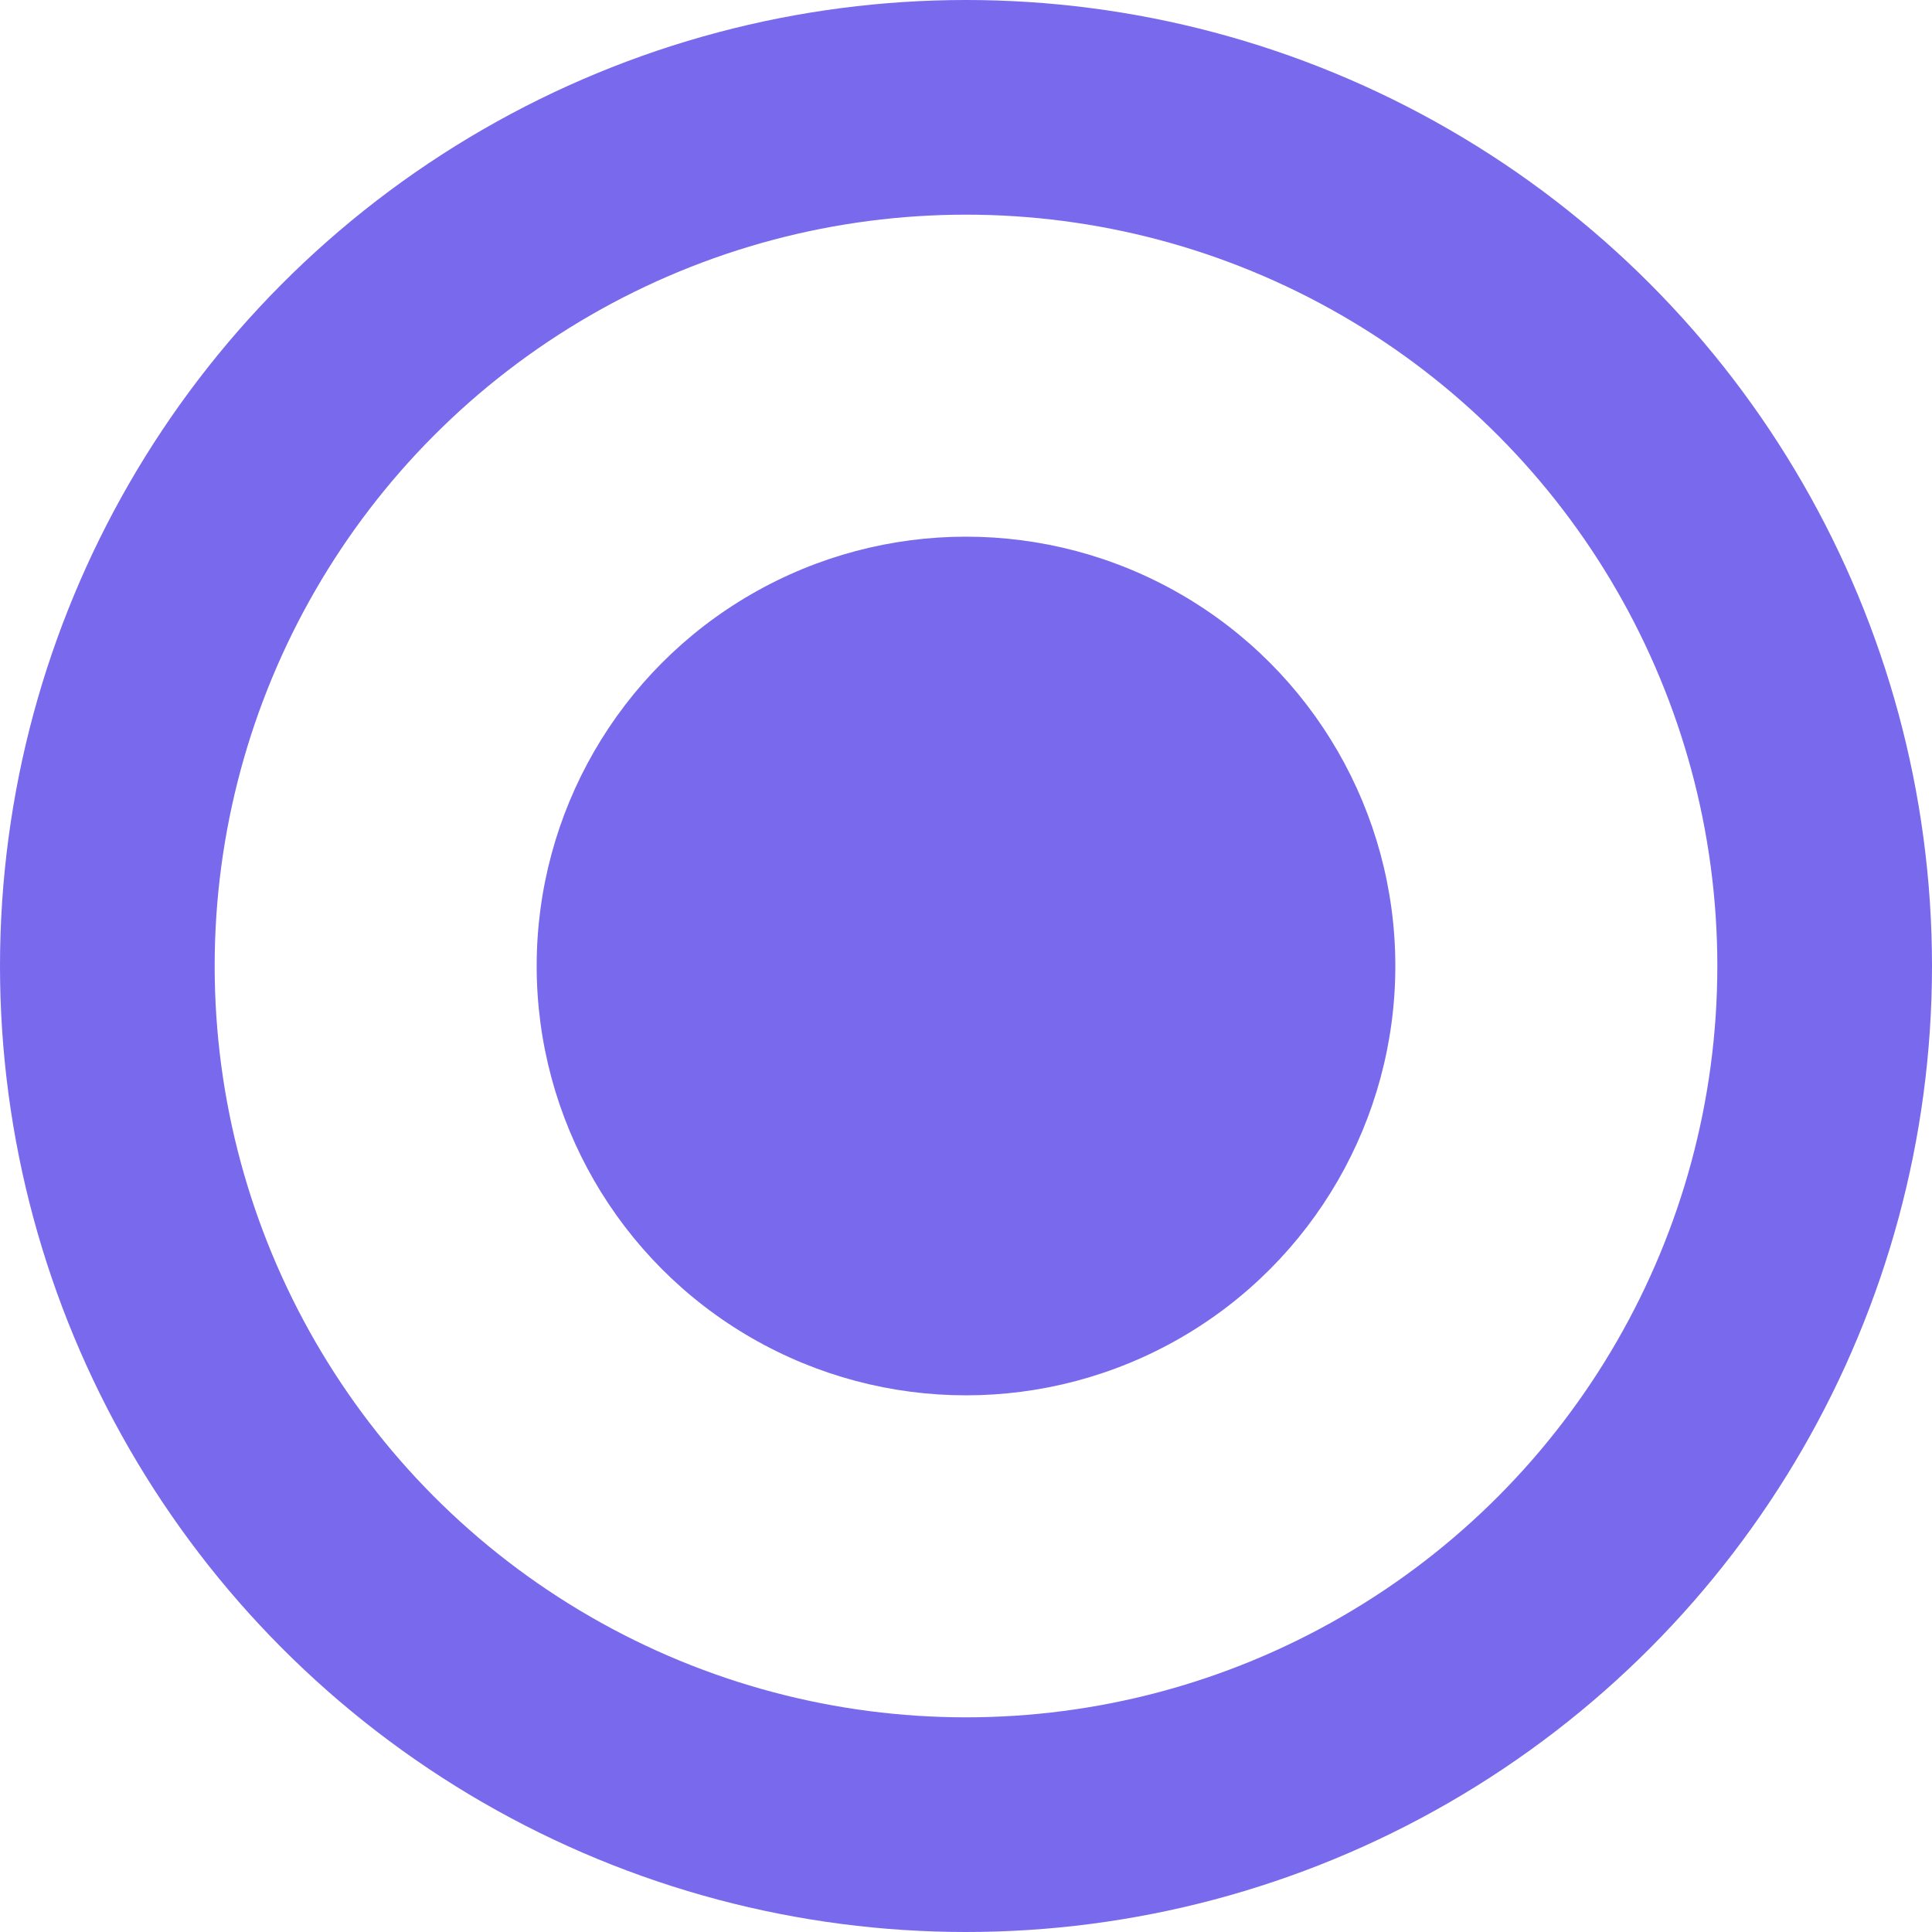
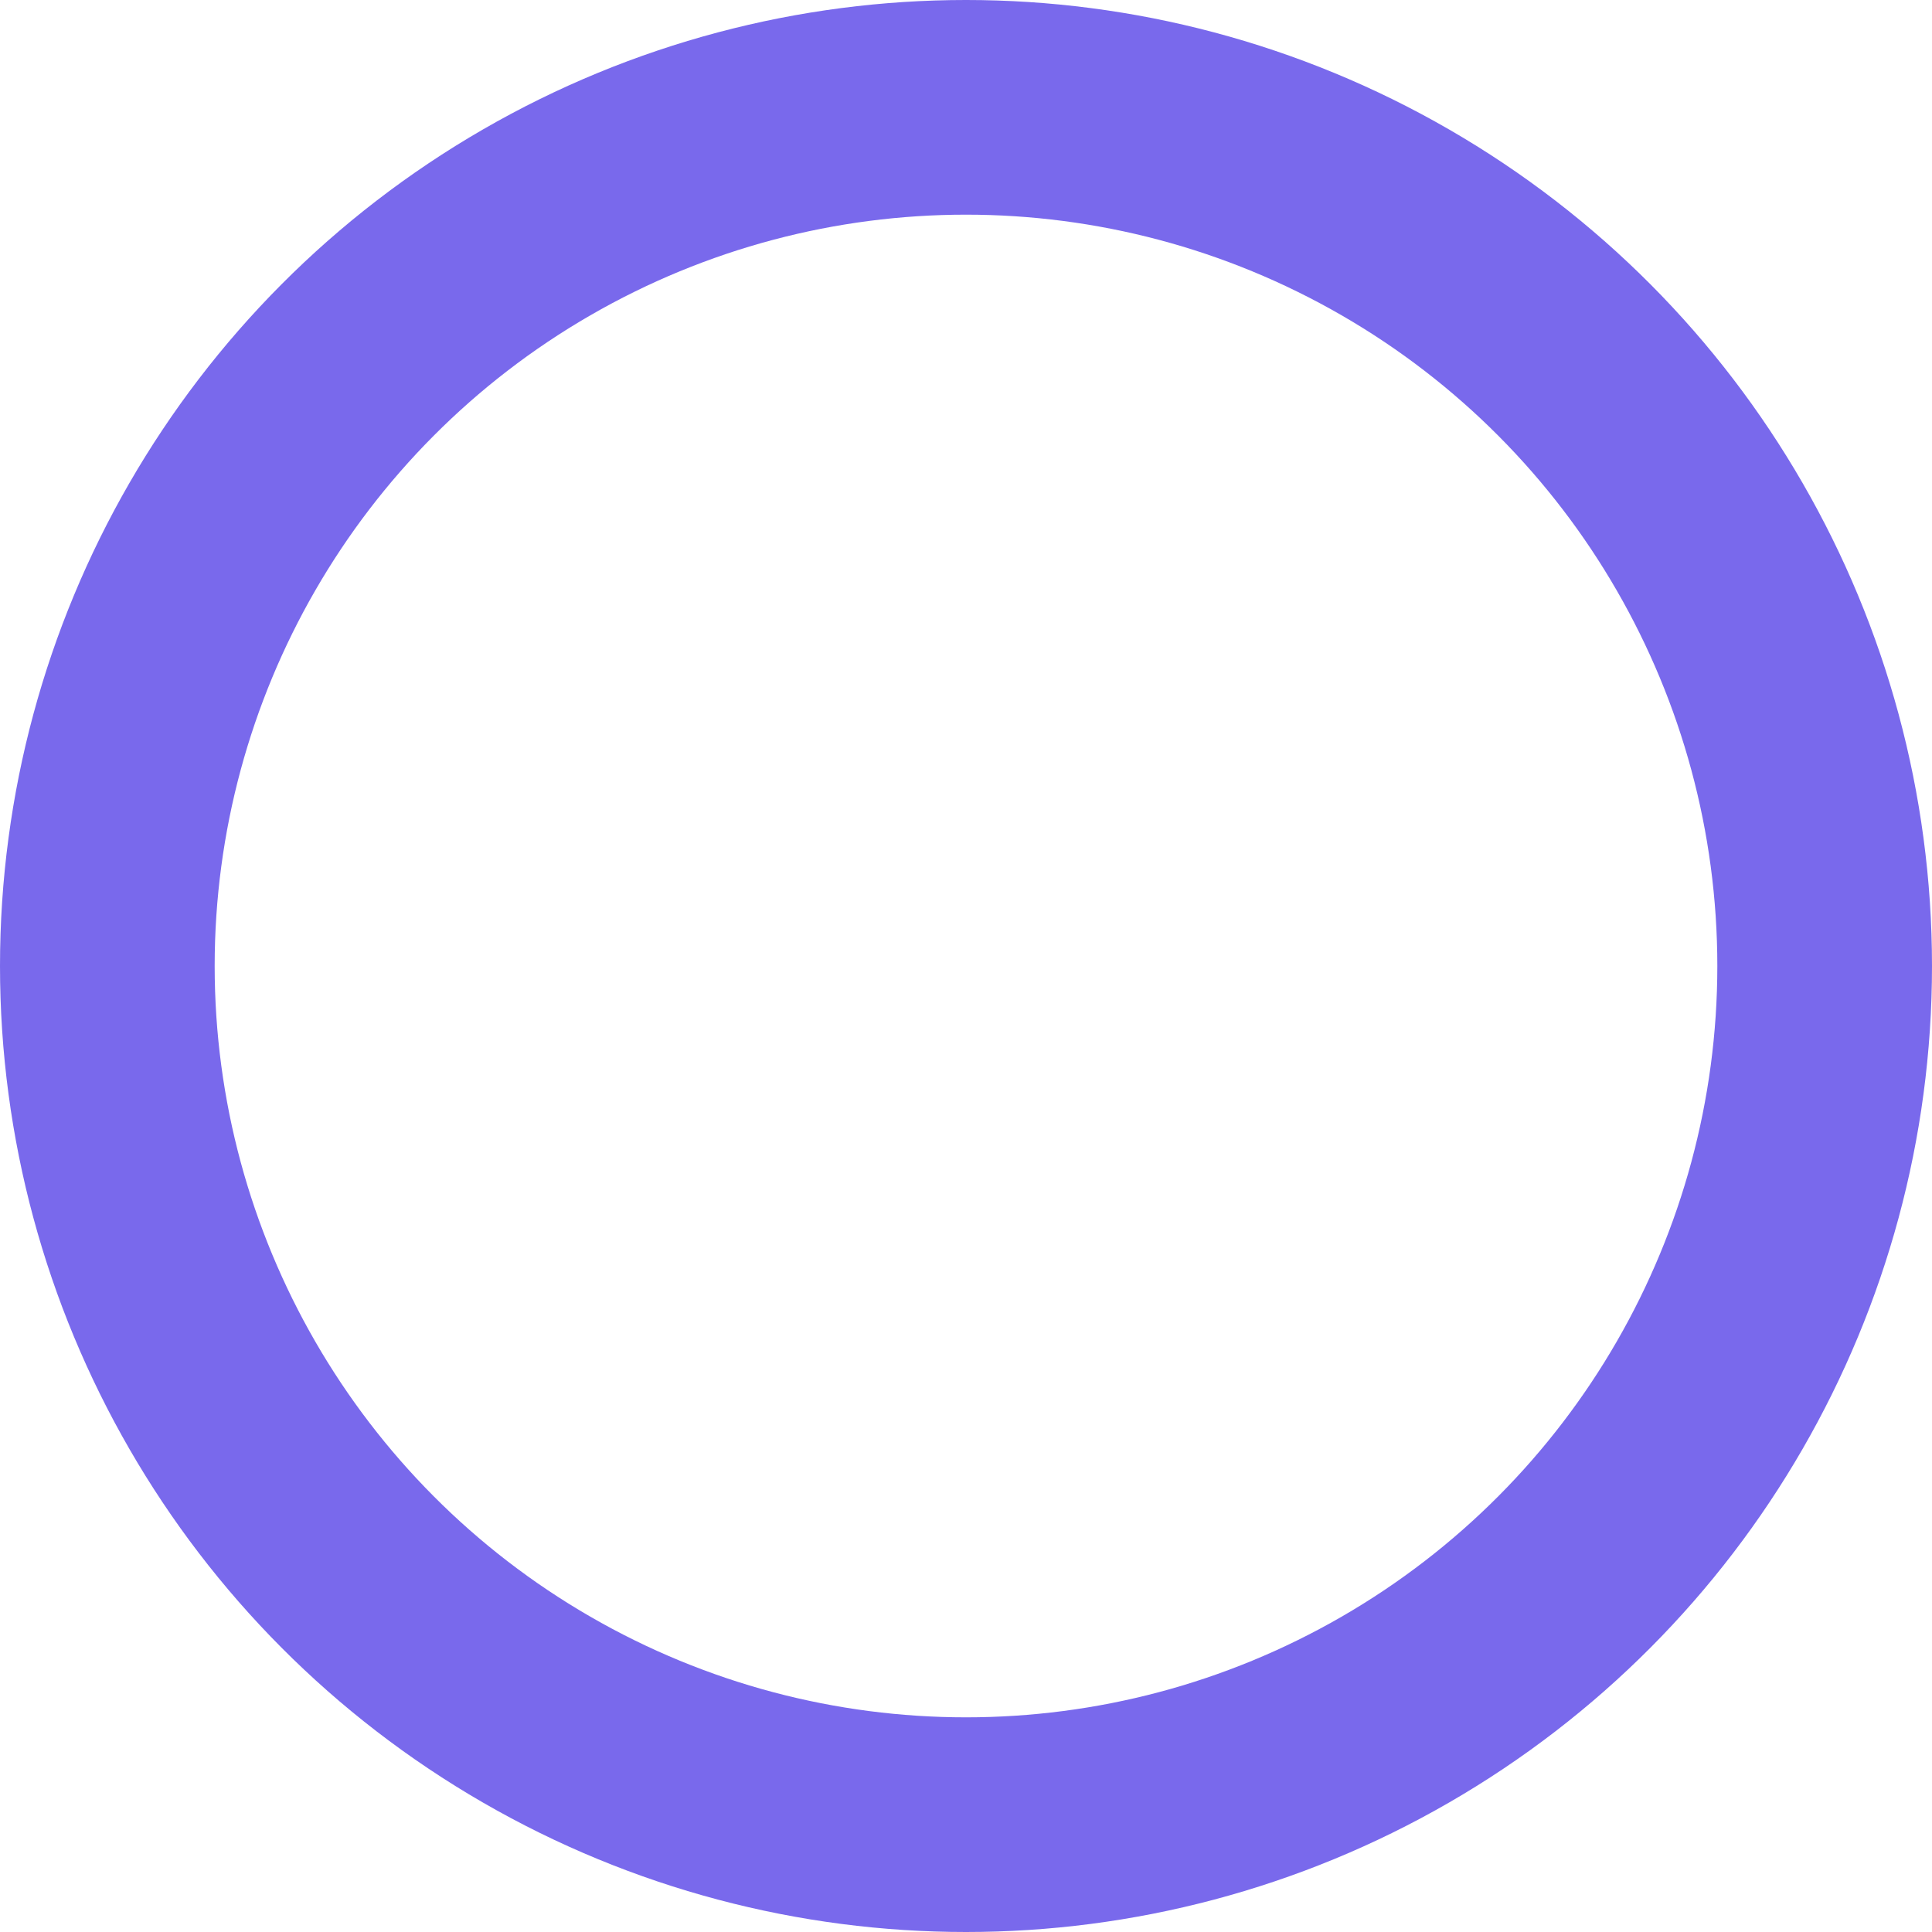
<svg xmlns="http://www.w3.org/2000/svg" id="icon_cercle" data-name="icon cercle" width="18" height="18" viewBox="0 0 18 18">
  <g id="Ellipse_1145" data-name="Ellipse 1145" fill="none" stroke="#7969ec" stroke-width="2">
-     <circle cx="9" cy="9" r="9" stroke="none" />
    <circle cx="9" cy="9" r="8" fill="none" />
  </g>
-   <circle id="Ellipse_1146" data-name="Ellipse 1146" cx="4" cy="4" r="4" transform="translate(5 5)" fill="#7969ec" />
</svg>